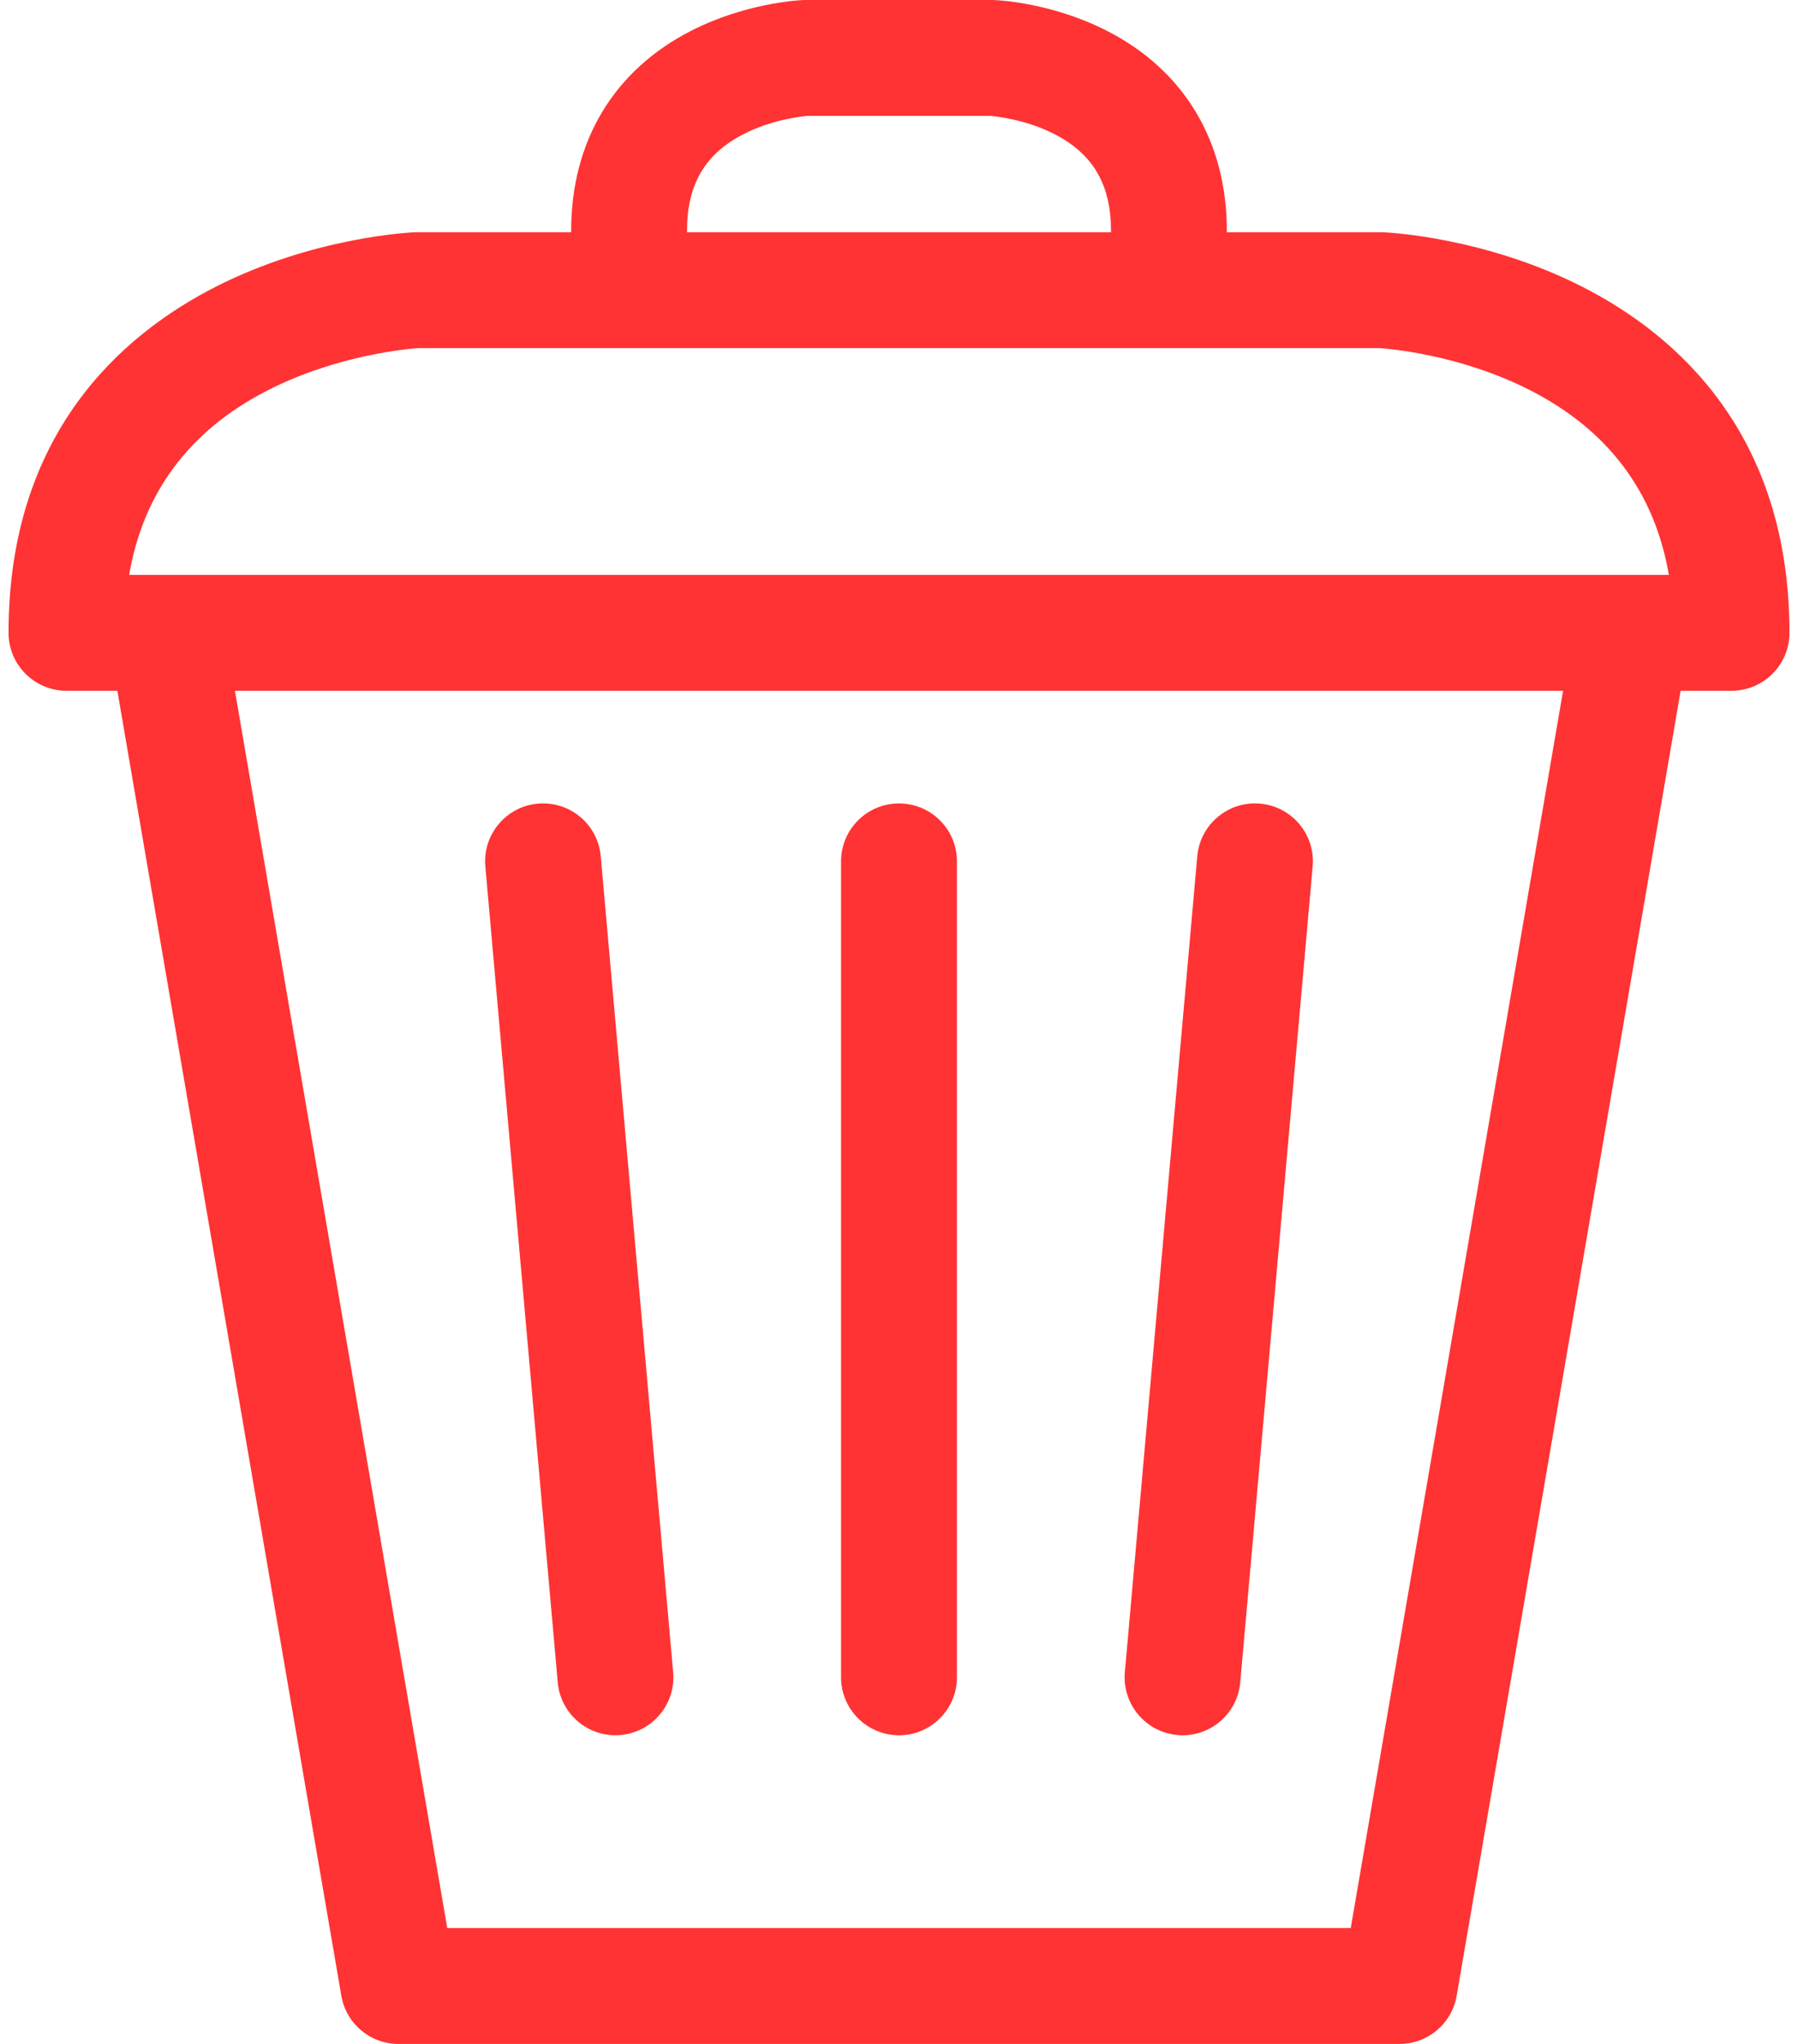
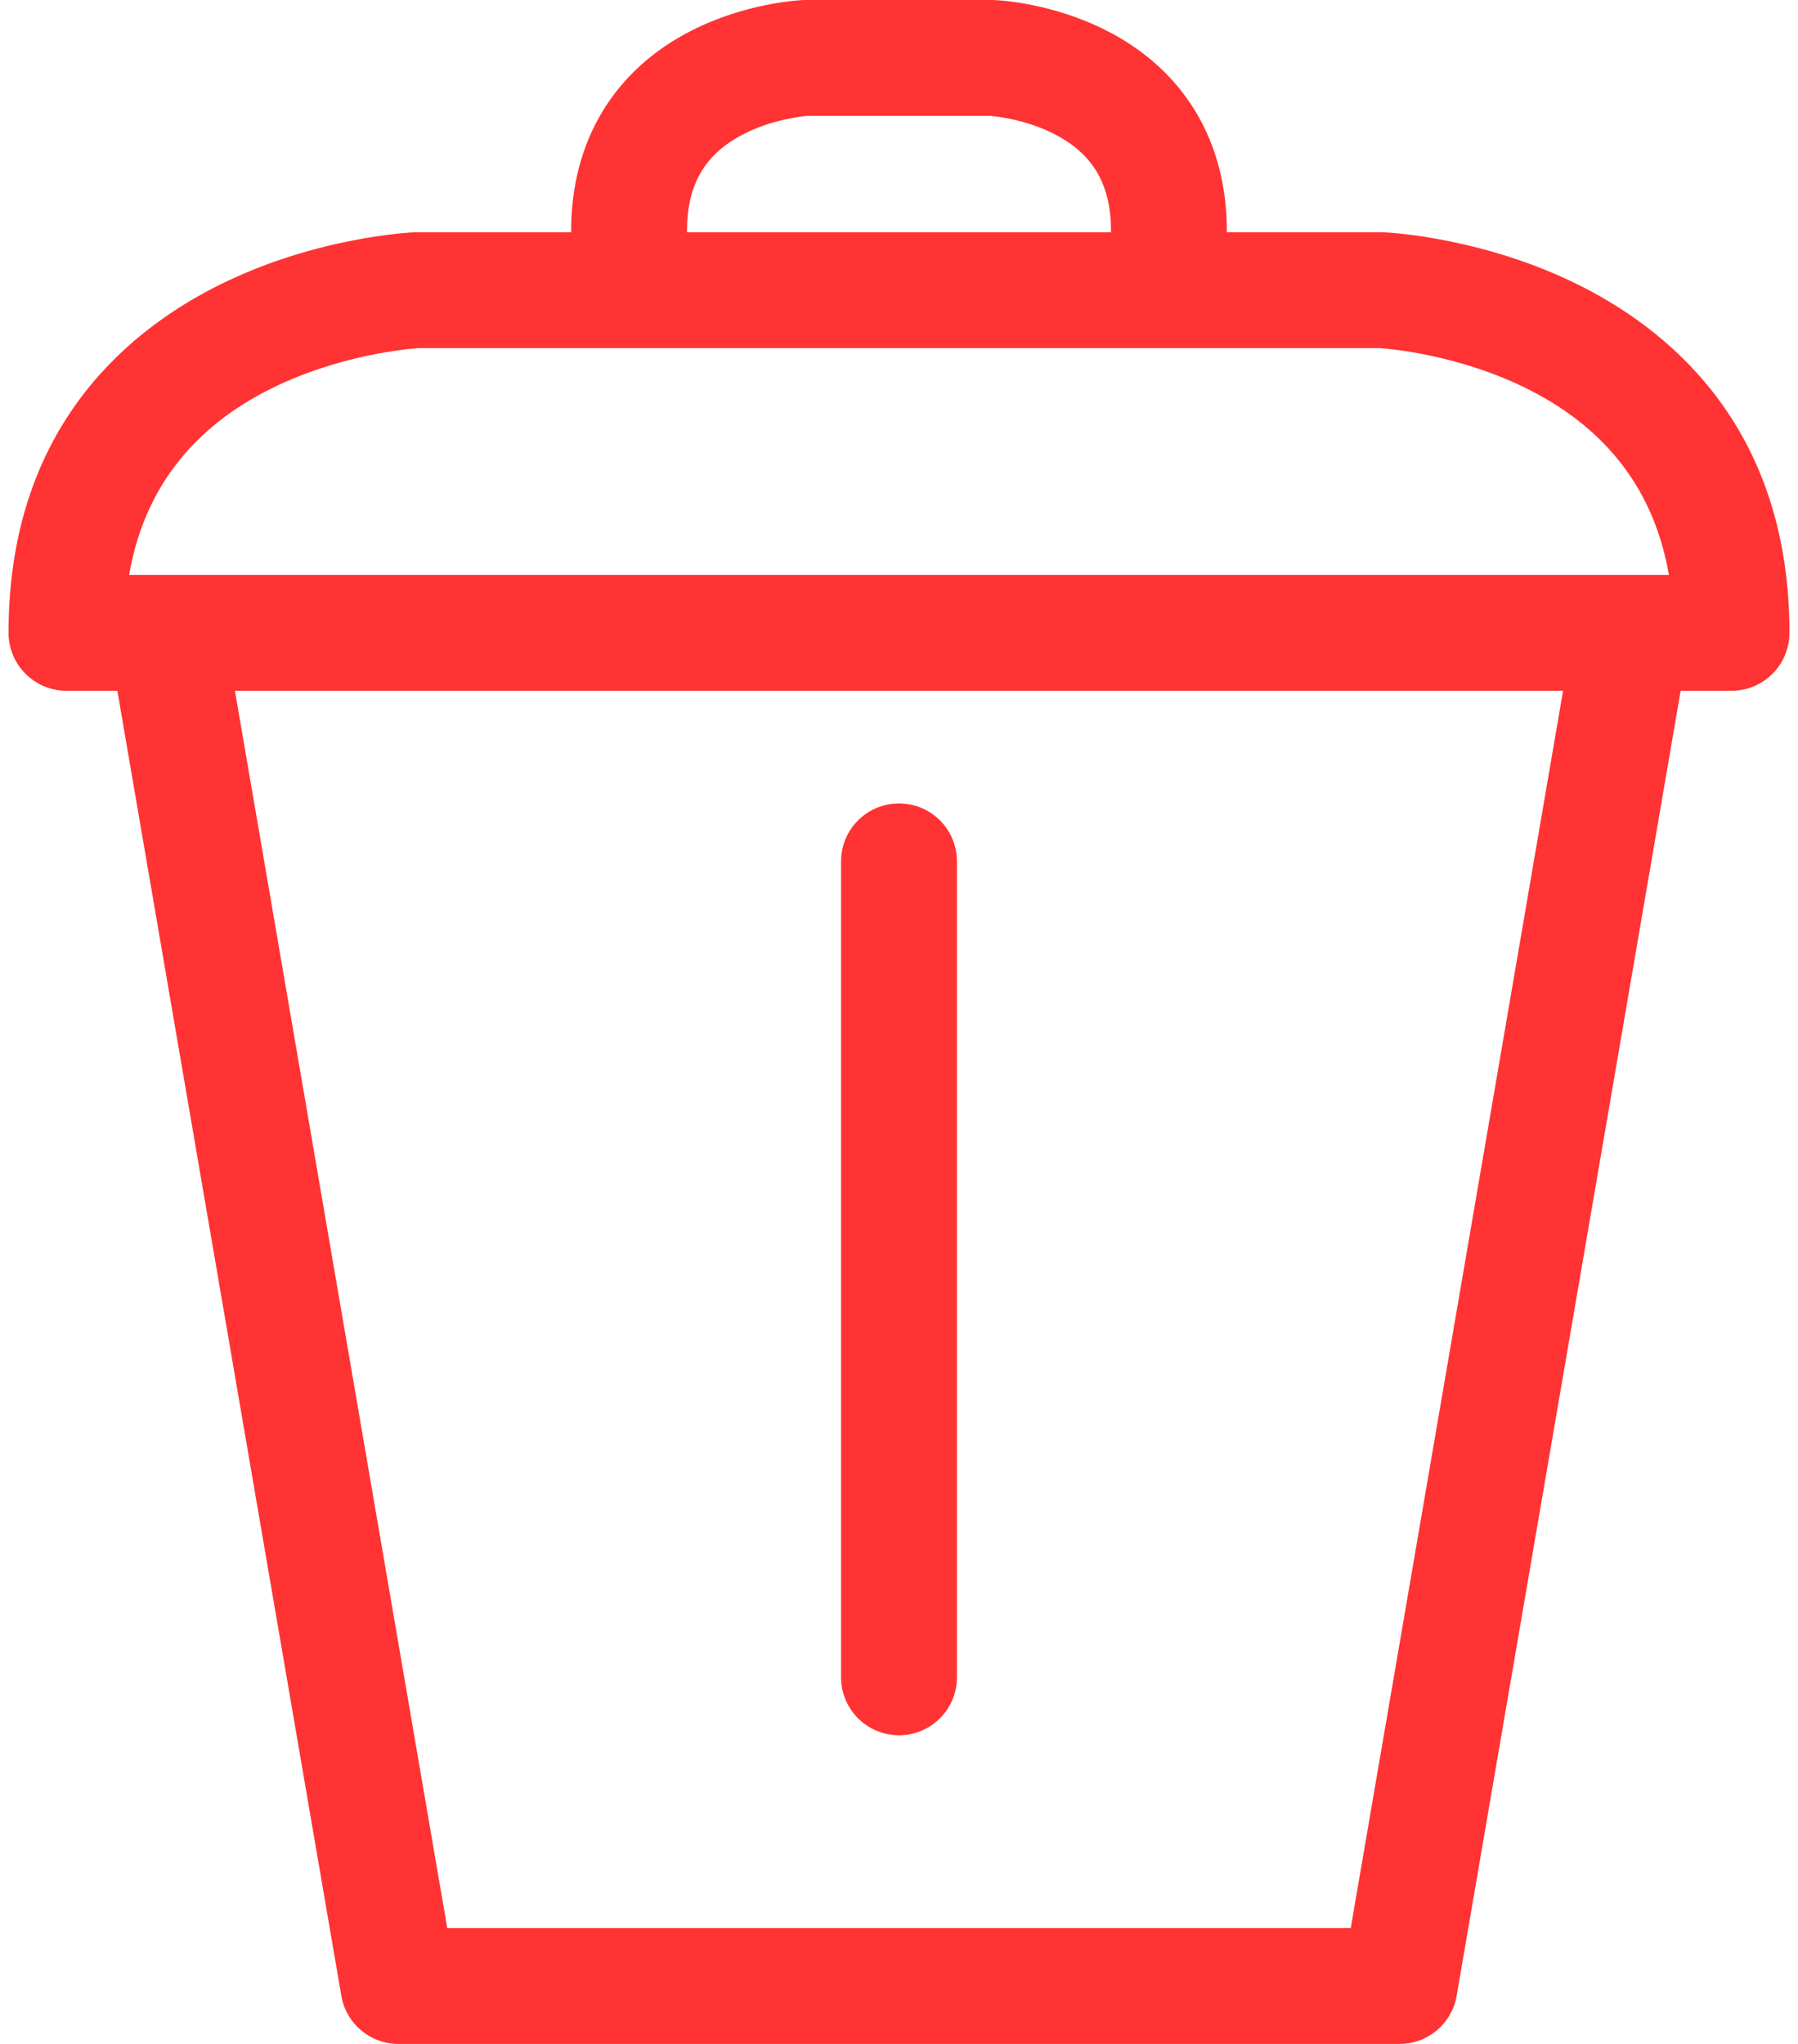
<svg xmlns="http://www.w3.org/2000/svg" width="44" height="50" viewBox="0 0 44 50" fill="none">
-   <path d="M38.733 7.021C36.343 5.801 33.965 5.687 33.864 5.683C33.844 5.682 33.824 5.681 33.804 5.681H30.021C30.021 5.67 30.023 5.659 30.023 5.648C30.023 3.457 28.98 1.719 27.087 0.753C25.769 0.08 24.483 0.007 24.341 0.002C24.321 0 24.301 0 24.281 0H19.719C19.699 0 19.679 0 19.659 0.001C19.517 0.007 18.231 0.08 16.913 0.753C15.02 1.719 13.977 3.457 13.977 5.647C13.977 5.659 13.979 5.67 13.979 5.681H10.196C10.176 5.681 10.156 5.682 10.136 5.683C10.036 5.687 7.657 5.801 5.267 7.021C2.96 8.198 0.209 10.621 0.209 15.48C0.209 16.263 0.844 16.898 1.627 16.898H2.872L8.353 48.822C8.47 49.503 9.06 50 9.75 50H34.25C34.94 50 35.53 49.503 35.647 48.822L41.128 16.898H42.373C43.156 16.898 43.791 16.263 43.791 15.48C43.791 10.621 41.04 8.198 38.733 7.021ZM3.16 14.063C3.505 12.062 4.618 10.559 6.482 9.584C8.22 8.675 10.022 8.531 10.235 8.516H33.765C33.976 8.53 35.732 8.672 37.444 9.546C39.353 10.52 40.491 12.036 40.84 14.063L3.16 14.063ZM16.812 5.647C16.812 4.539 17.233 3.796 18.138 3.311C18.864 2.921 19.639 2.845 19.762 2.835H24.235C24.377 2.847 25.143 2.925 25.862 3.311C26.767 3.797 27.188 4.539 27.188 5.647C27.188 5.659 27.189 5.67 27.19 5.681H16.811C16.811 5.67 16.812 5.659 16.812 5.647ZM33.055 47.165H10.945L5.749 16.898H38.251L33.055 47.165Z" fill="#FF0000" fill-opacity="0.8" />
+   <path d="M38.733 7.021C36.343 5.801 33.965 5.687 33.864 5.683C33.844 5.682 33.824 5.681 33.804 5.681H30.021C30.021 5.67 30.023 5.659 30.023 5.648C30.023 3.457 28.98 1.719 27.087 0.753C25.769 0.08 24.483 0.007 24.341 0.002C24.321 0 24.301 0 24.281 0H19.719C19.699 0 19.679 0 19.659 0.001C19.517 0.007 18.231 0.08 16.913 0.753C15.02 1.719 13.977 3.457 13.977 5.647C13.977 5.659 13.979 5.67 13.979 5.681H10.196C10.176 5.681 10.156 5.682 10.136 5.683C10.036 5.687 7.657 5.801 5.267 7.021C2.96 8.198 0.209 10.621 0.209 15.48C0.209 16.263 0.844 16.898 1.627 16.898H2.872L8.353 48.822C8.47 49.503 9.06 50 9.75 50H34.25C34.94 50 35.53 49.503 35.647 48.822L41.128 16.898H42.373C43.156 16.898 43.791 16.263 43.791 15.48C43.791 10.621 41.04 8.198 38.733 7.021ZM3.16 14.063C3.505 12.062 4.618 10.559 6.482 9.584C8.22 8.675 10.022 8.531 10.235 8.516H33.765C33.976 8.53 35.732 8.672 37.444 9.546C39.353 10.52 40.491 12.036 40.84 14.063L3.16 14.063ZM16.812 5.647C16.812 4.539 17.233 3.796 18.138 3.311C18.864 2.921 19.639 2.845 19.762 2.835H24.235C24.377 2.847 25.143 2.925 25.862 3.311C26.767 3.797 27.188 4.539 27.188 5.647C27.188 5.659 27.189 5.67 27.19 5.681H16.811ZM33.055 47.165H10.945L5.749 16.898H38.251L33.055 47.165Z" fill="#FF0000" fill-opacity="0.8" />
  <path d="M22 42.449C22.783 42.449 23.418 41.814 23.418 41.031V21.071C23.418 20.288 22.783 19.654 22 19.654C21.217 19.654 20.582 20.288 20.582 21.071V41.031C20.582 41.814 21.217 42.449 22 42.449Z" fill="#FF0000" fill-opacity="0.8" />
-   <path d="M13.649 41.156C13.714 41.894 14.333 42.449 15.059 42.449C15.101 42.449 15.143 42.447 15.186 42.443C15.966 42.374 16.542 41.685 16.473 40.906L14.701 20.946C14.632 20.166 13.944 19.589 13.164 19.659C12.384 19.728 11.808 20.416 11.877 21.196L13.649 41.156Z" fill="#FF0000" fill-opacity="0.8" />
-   <path d="M28.814 42.443C28.857 42.447 28.899 42.449 28.941 42.449C29.667 42.449 30.286 41.894 30.351 41.156L32.123 21.196C32.192 20.416 31.616 19.728 30.837 19.659C30.057 19.589 29.369 20.166 29.299 20.946L27.527 40.906C27.458 41.685 28.034 42.374 28.814 42.443Z" fill="#FF0000" fill-opacity="0.8" />
</svg>